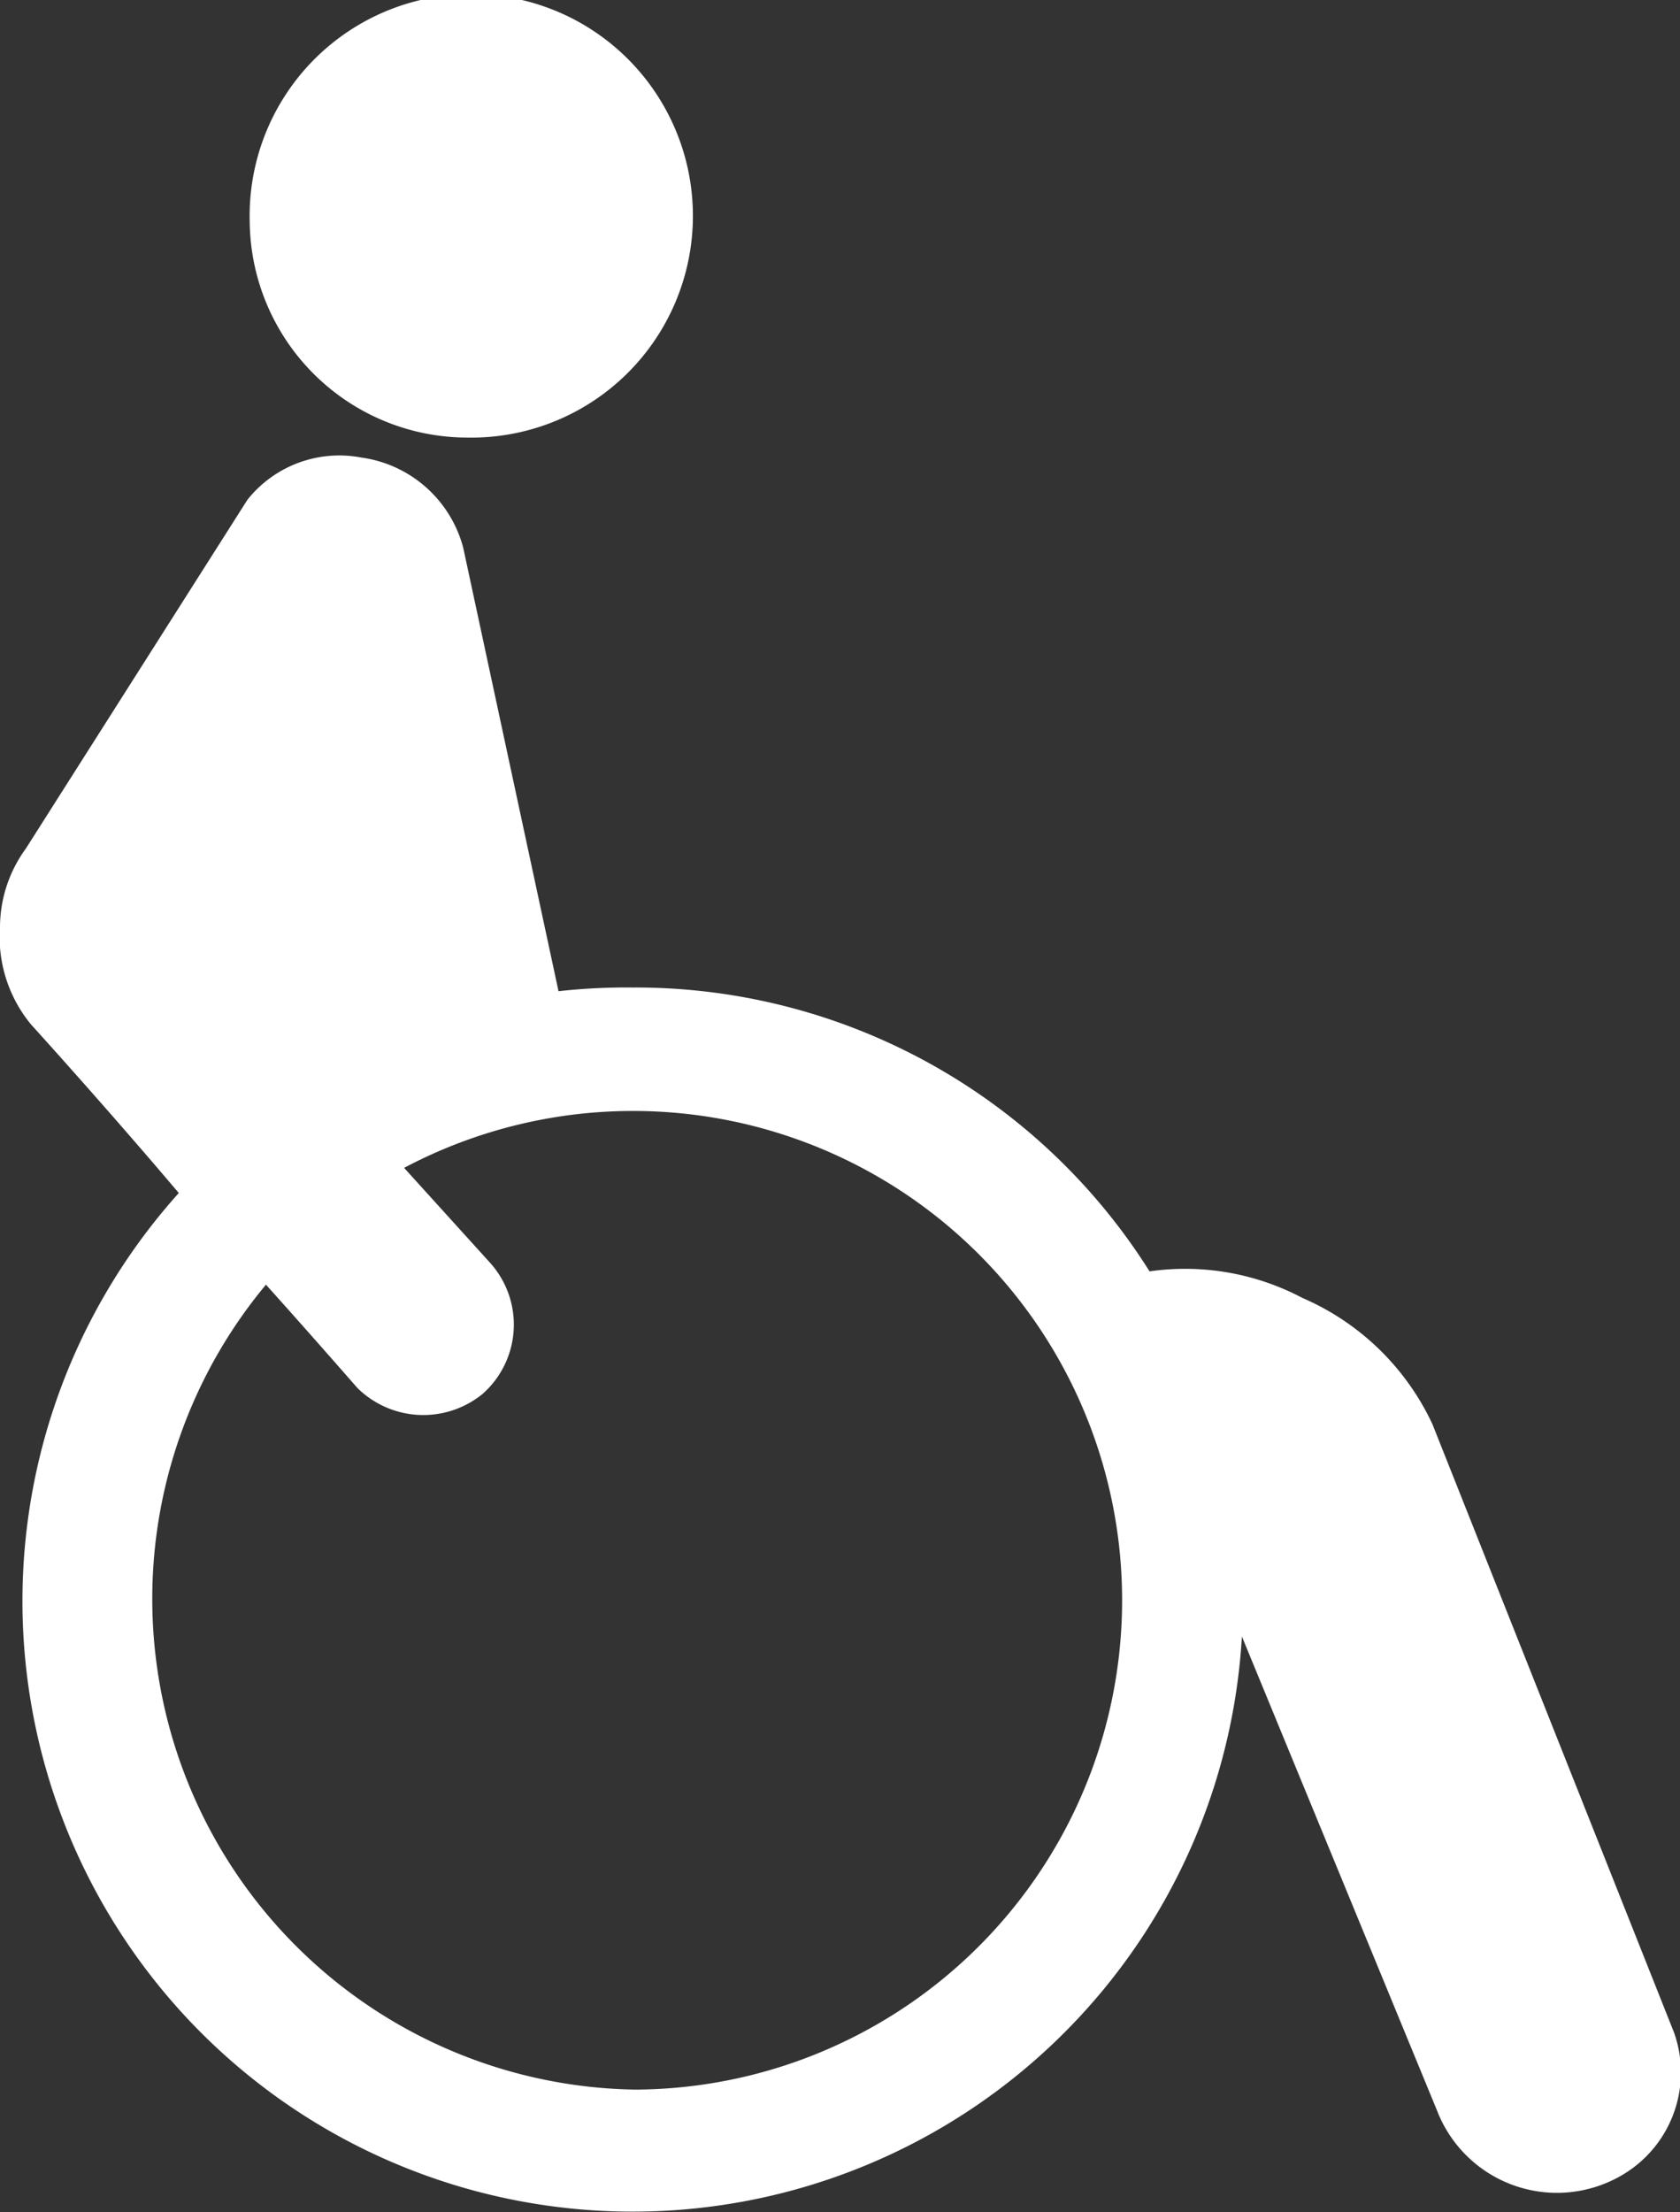
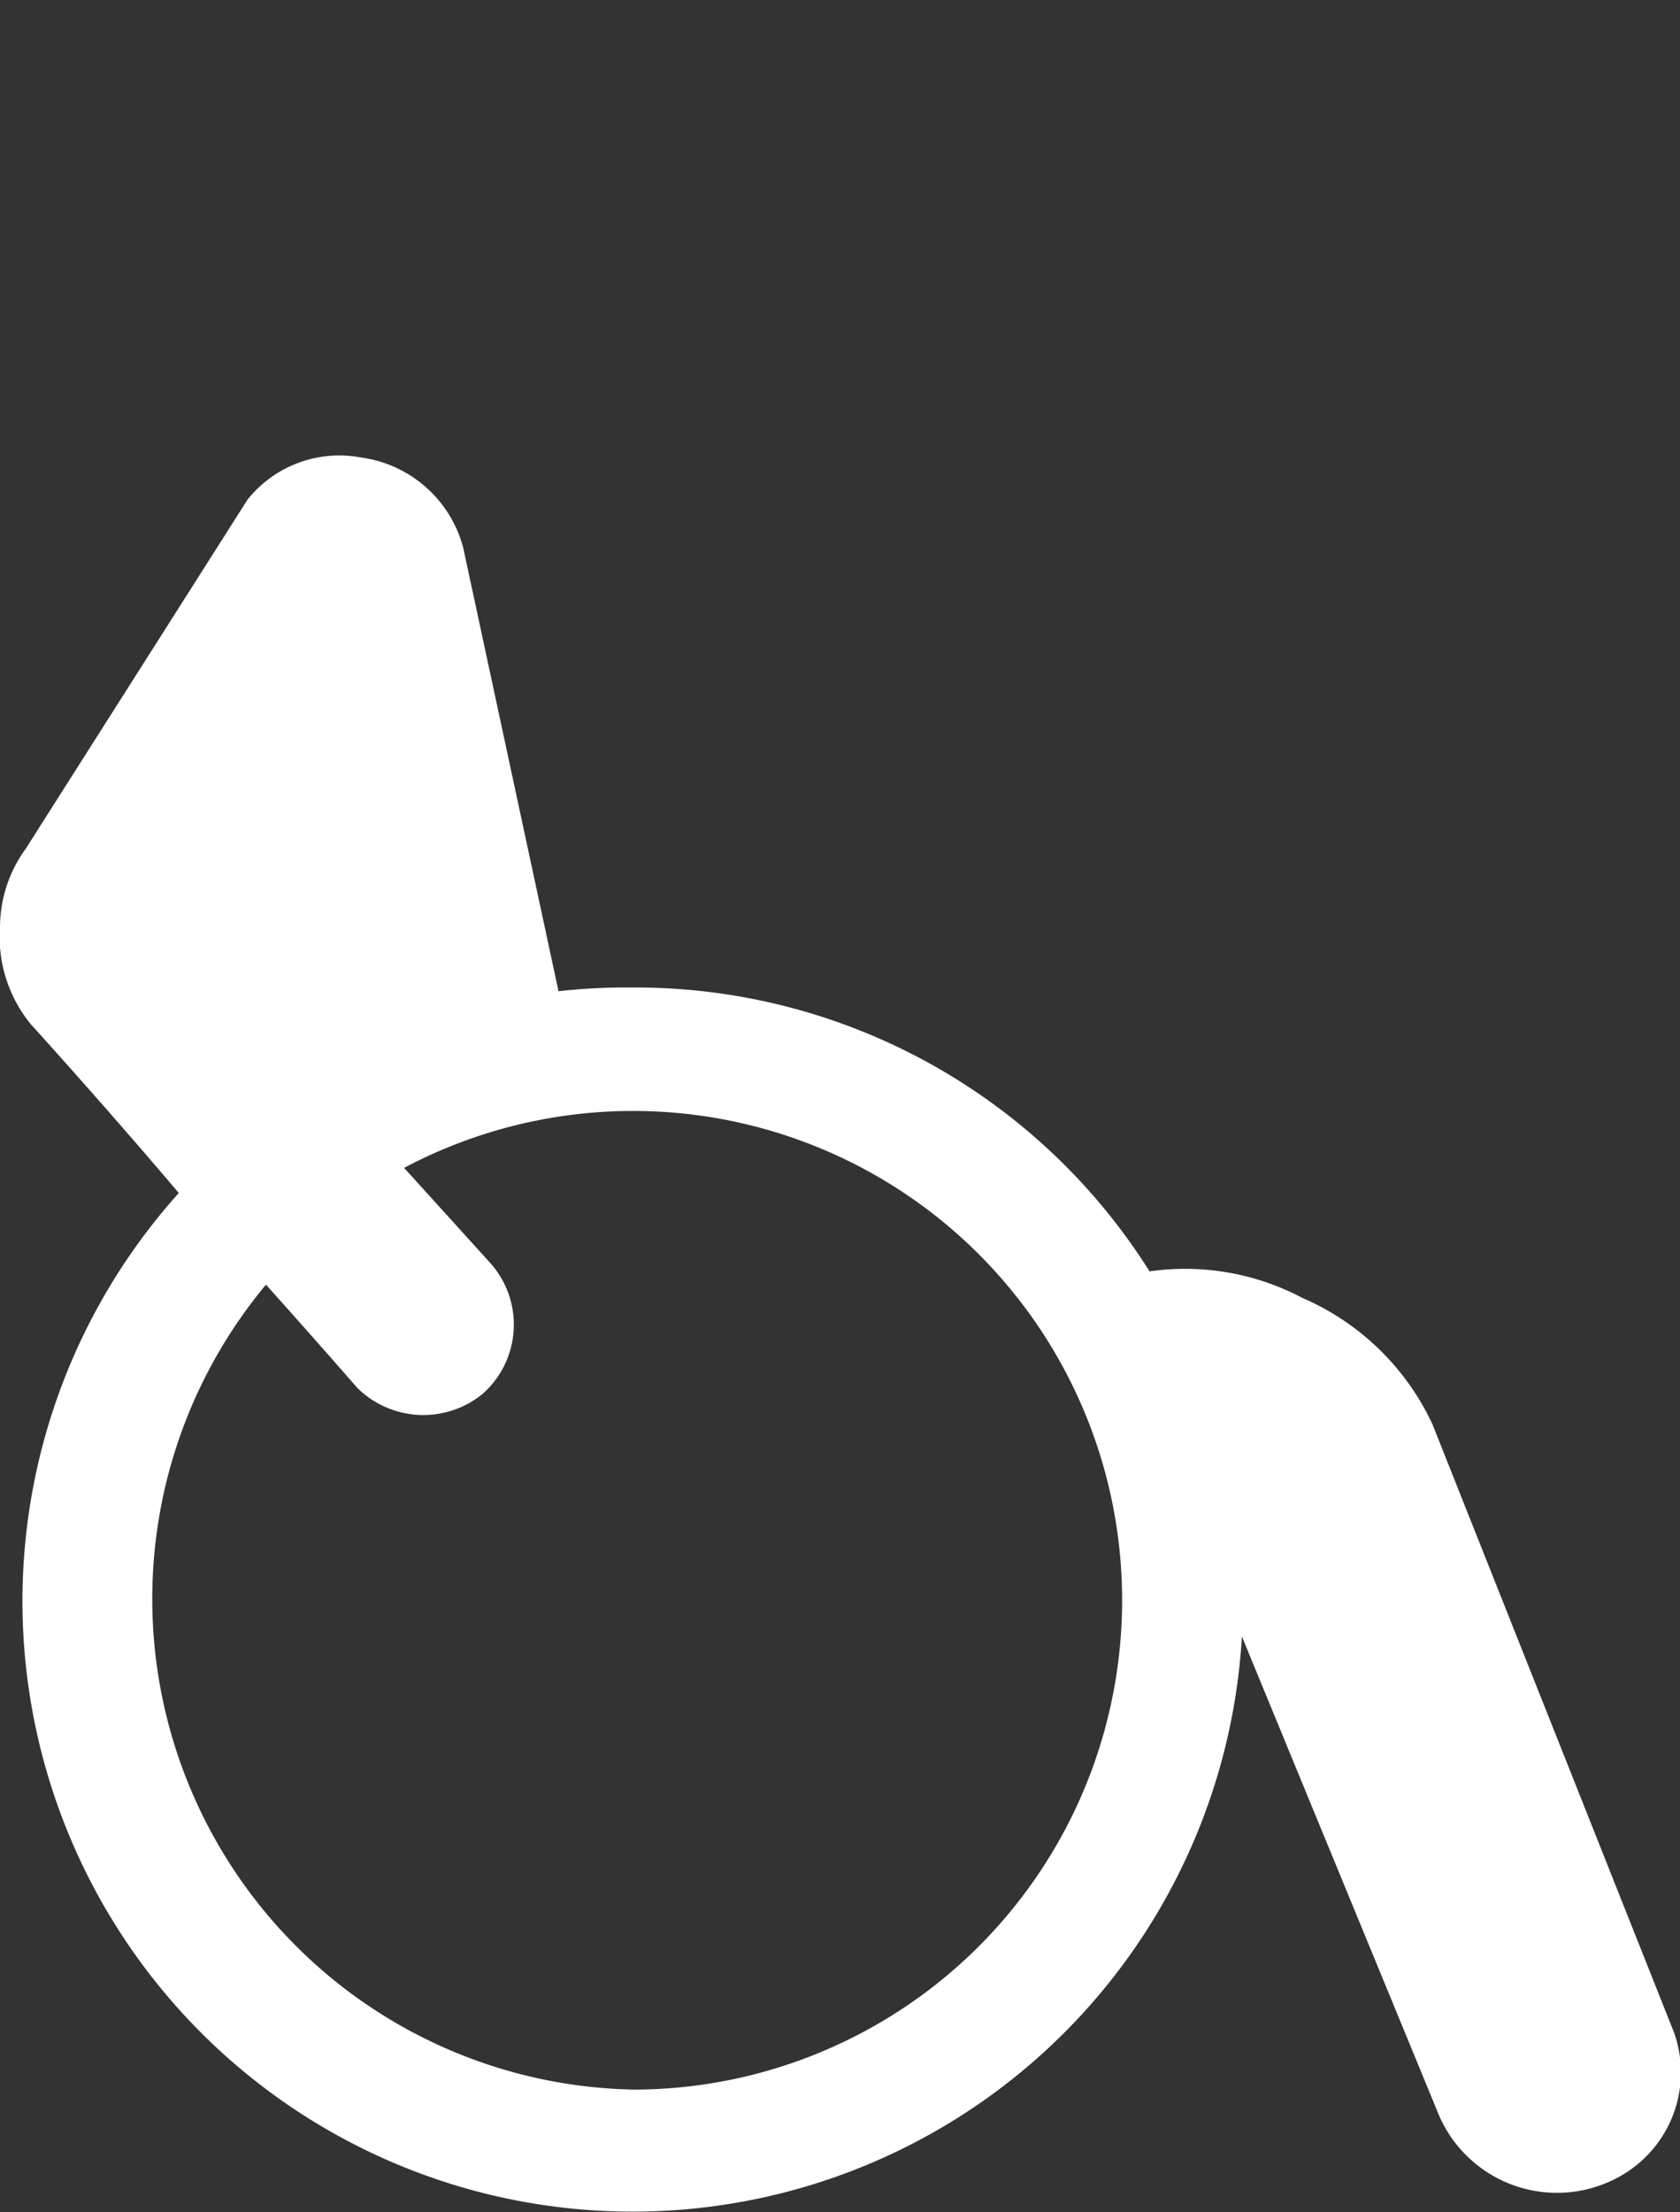
<svg xmlns="http://www.w3.org/2000/svg" viewBox="0 0 22.74 29.93">
  <rect x="0" y="0" width="22.74" height="29.93" fill="#333333" stroke="none" />
  <defs>
    <style>.a{fill:#fff;}</style>
  </defs>
  <title>ufr-blanc</title>
-   <path class="a" d="M6.32,5.92A3,3,0,1,0,3.38,3,2.95,2.95,0,0,0,6.32,5.92Z" />
  <path class="a" d="M22.66,27.5l-3.27-8.23a3.45,3.45,0,0,0-1.76-1.71,3.4,3.4,0,0,0-2.07-.36,8.22,8.22,0,0,0-7-3.84,8.21,8.21,0,0,0-1,.05l-1.29-6A1.66,1.66,0,0,0,4.89,6.19a1.59,1.59,0,0,0-1.54.57l-3,4.72A1.81,1.81,0,0,0,0,12.54a1.86,1.86,0,0,0,.42,1.32s1,1.1,2,2.28a8.26,8.26,0,1,0,14.39,6l2.64,6.41A1.74,1.74,0,0,0,22,29.4,1.61,1.61,0,0,0,22.66,27.5ZM8.6,28.27a6.64,6.64,0,0,1-5-10.89c.7.78,1.23,1.39,1.24,1.4a1.27,1.27,0,0,0,1.69.08,1.25,1.25,0,0,0,.1-1.78L5.47,15.8A6.62,6.62,0,1,1,8.6,28.27Z" />
</svg>